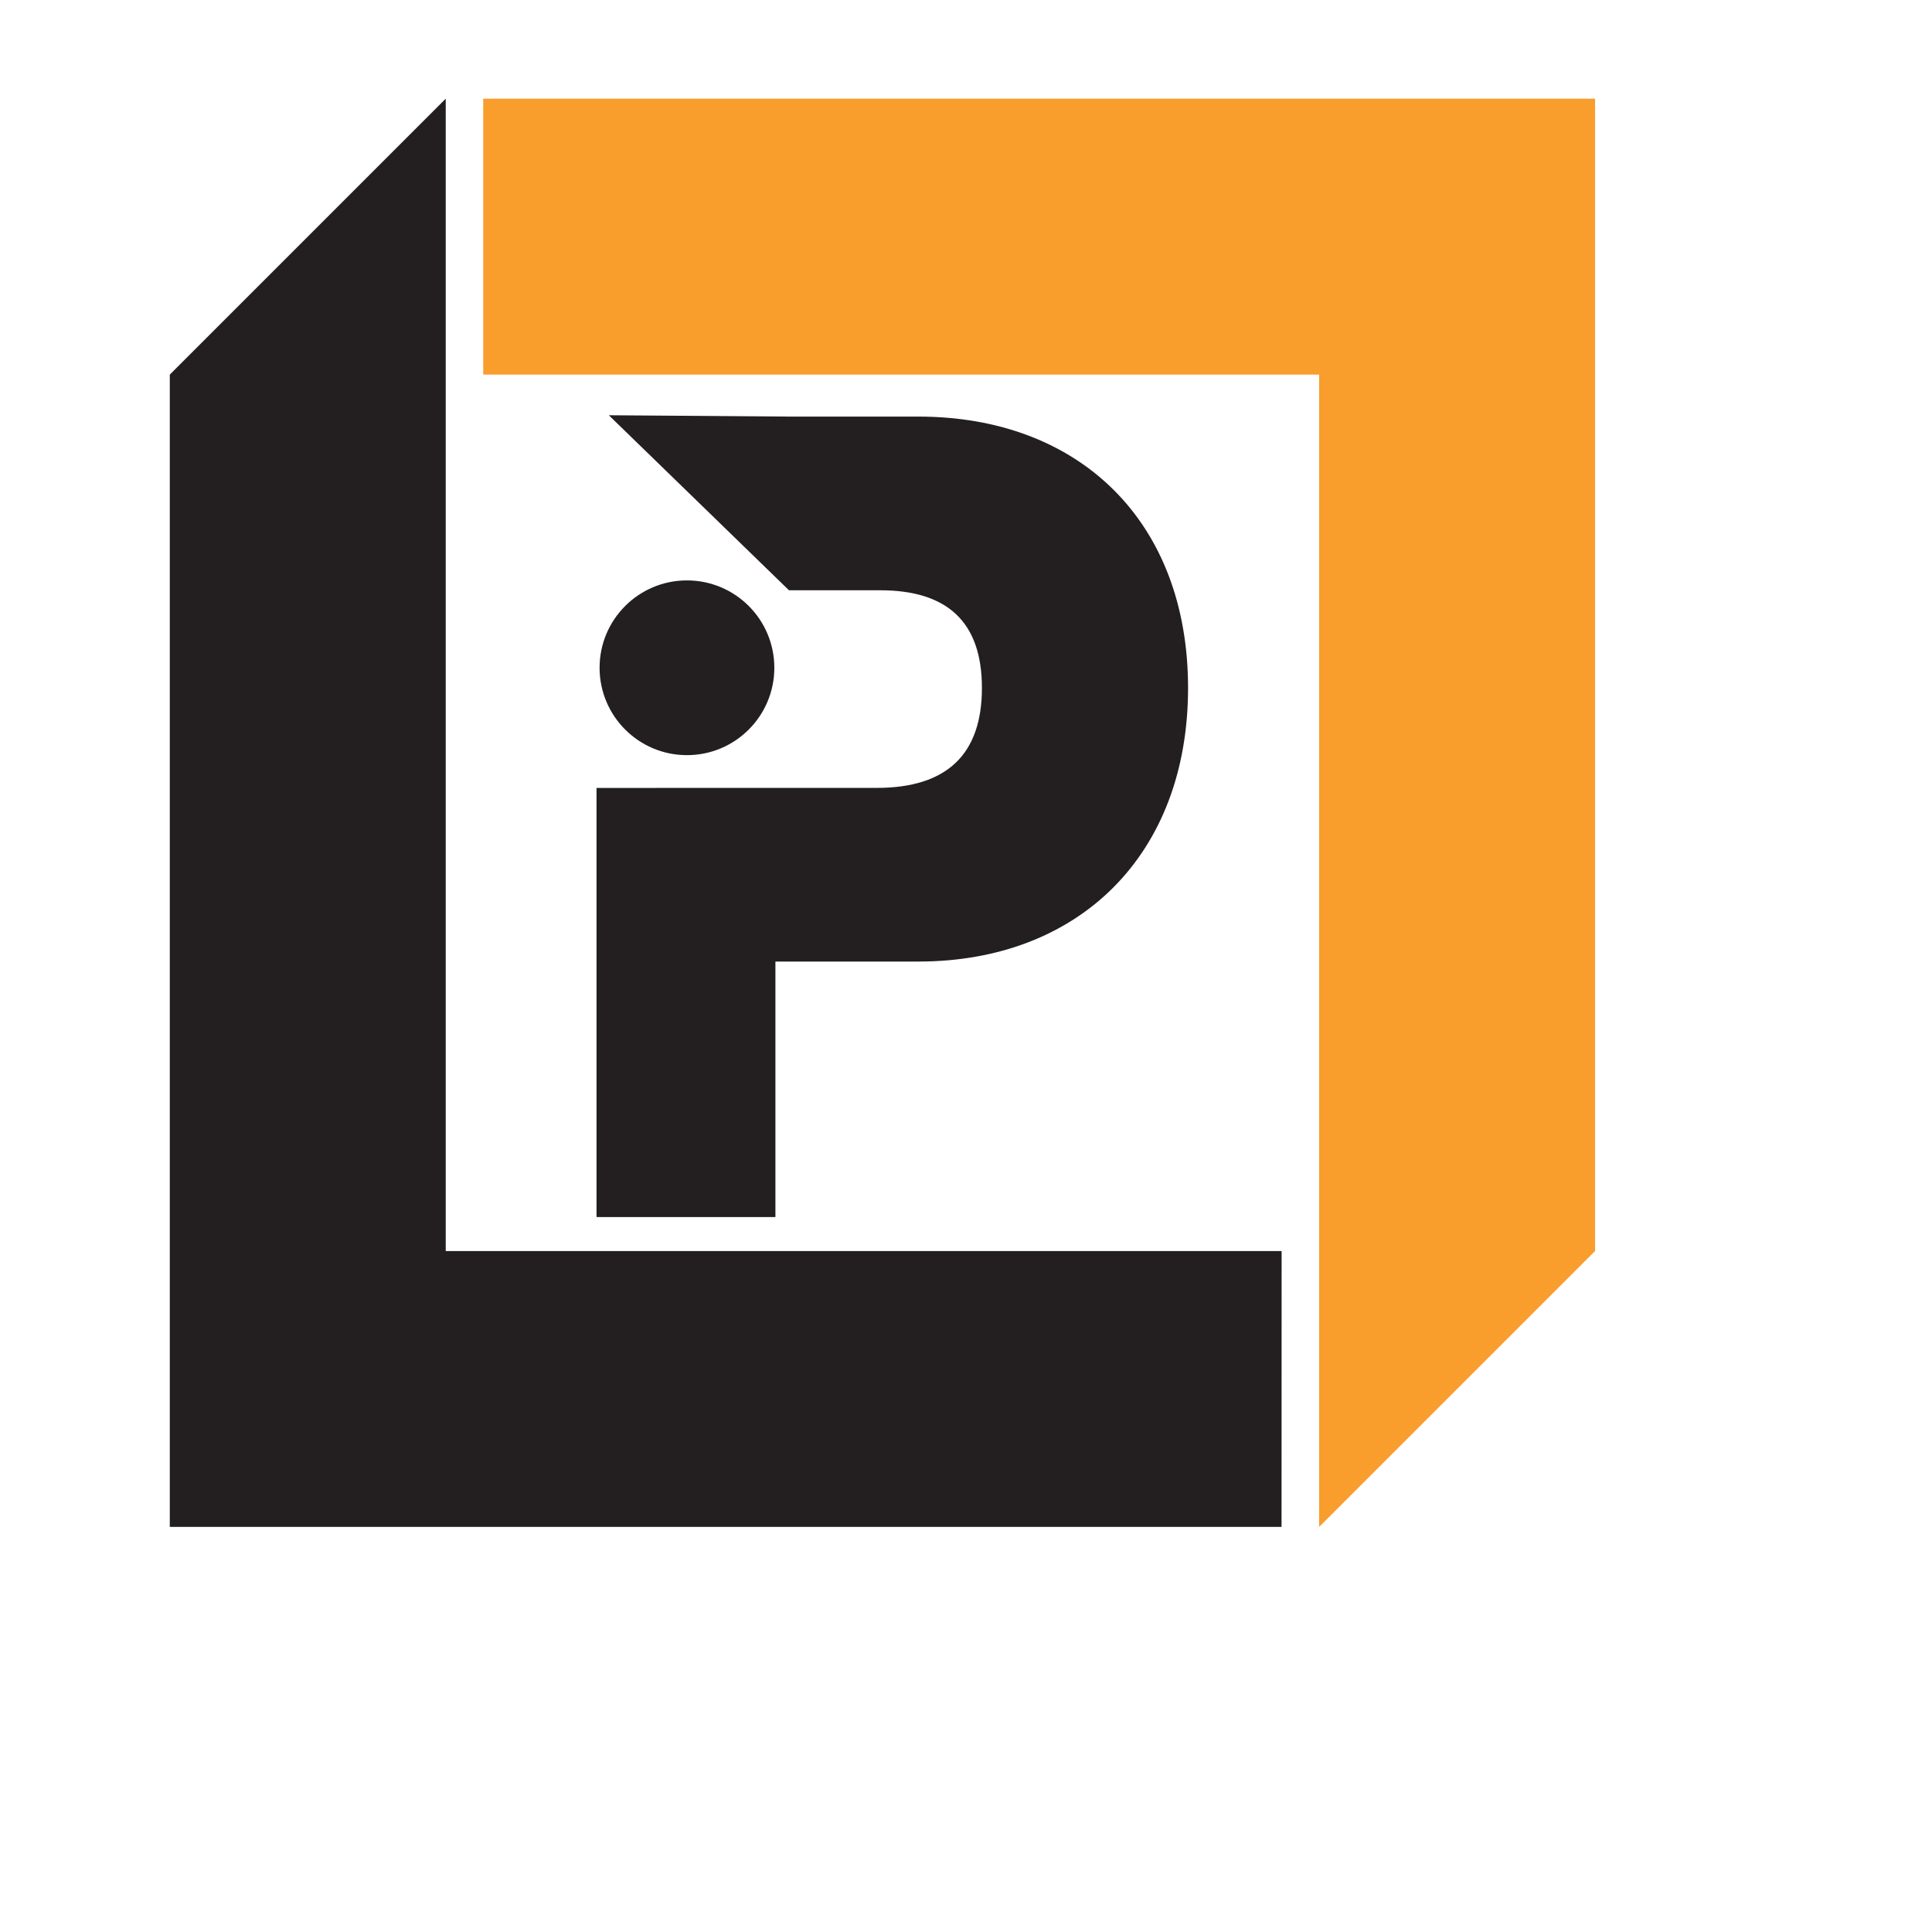
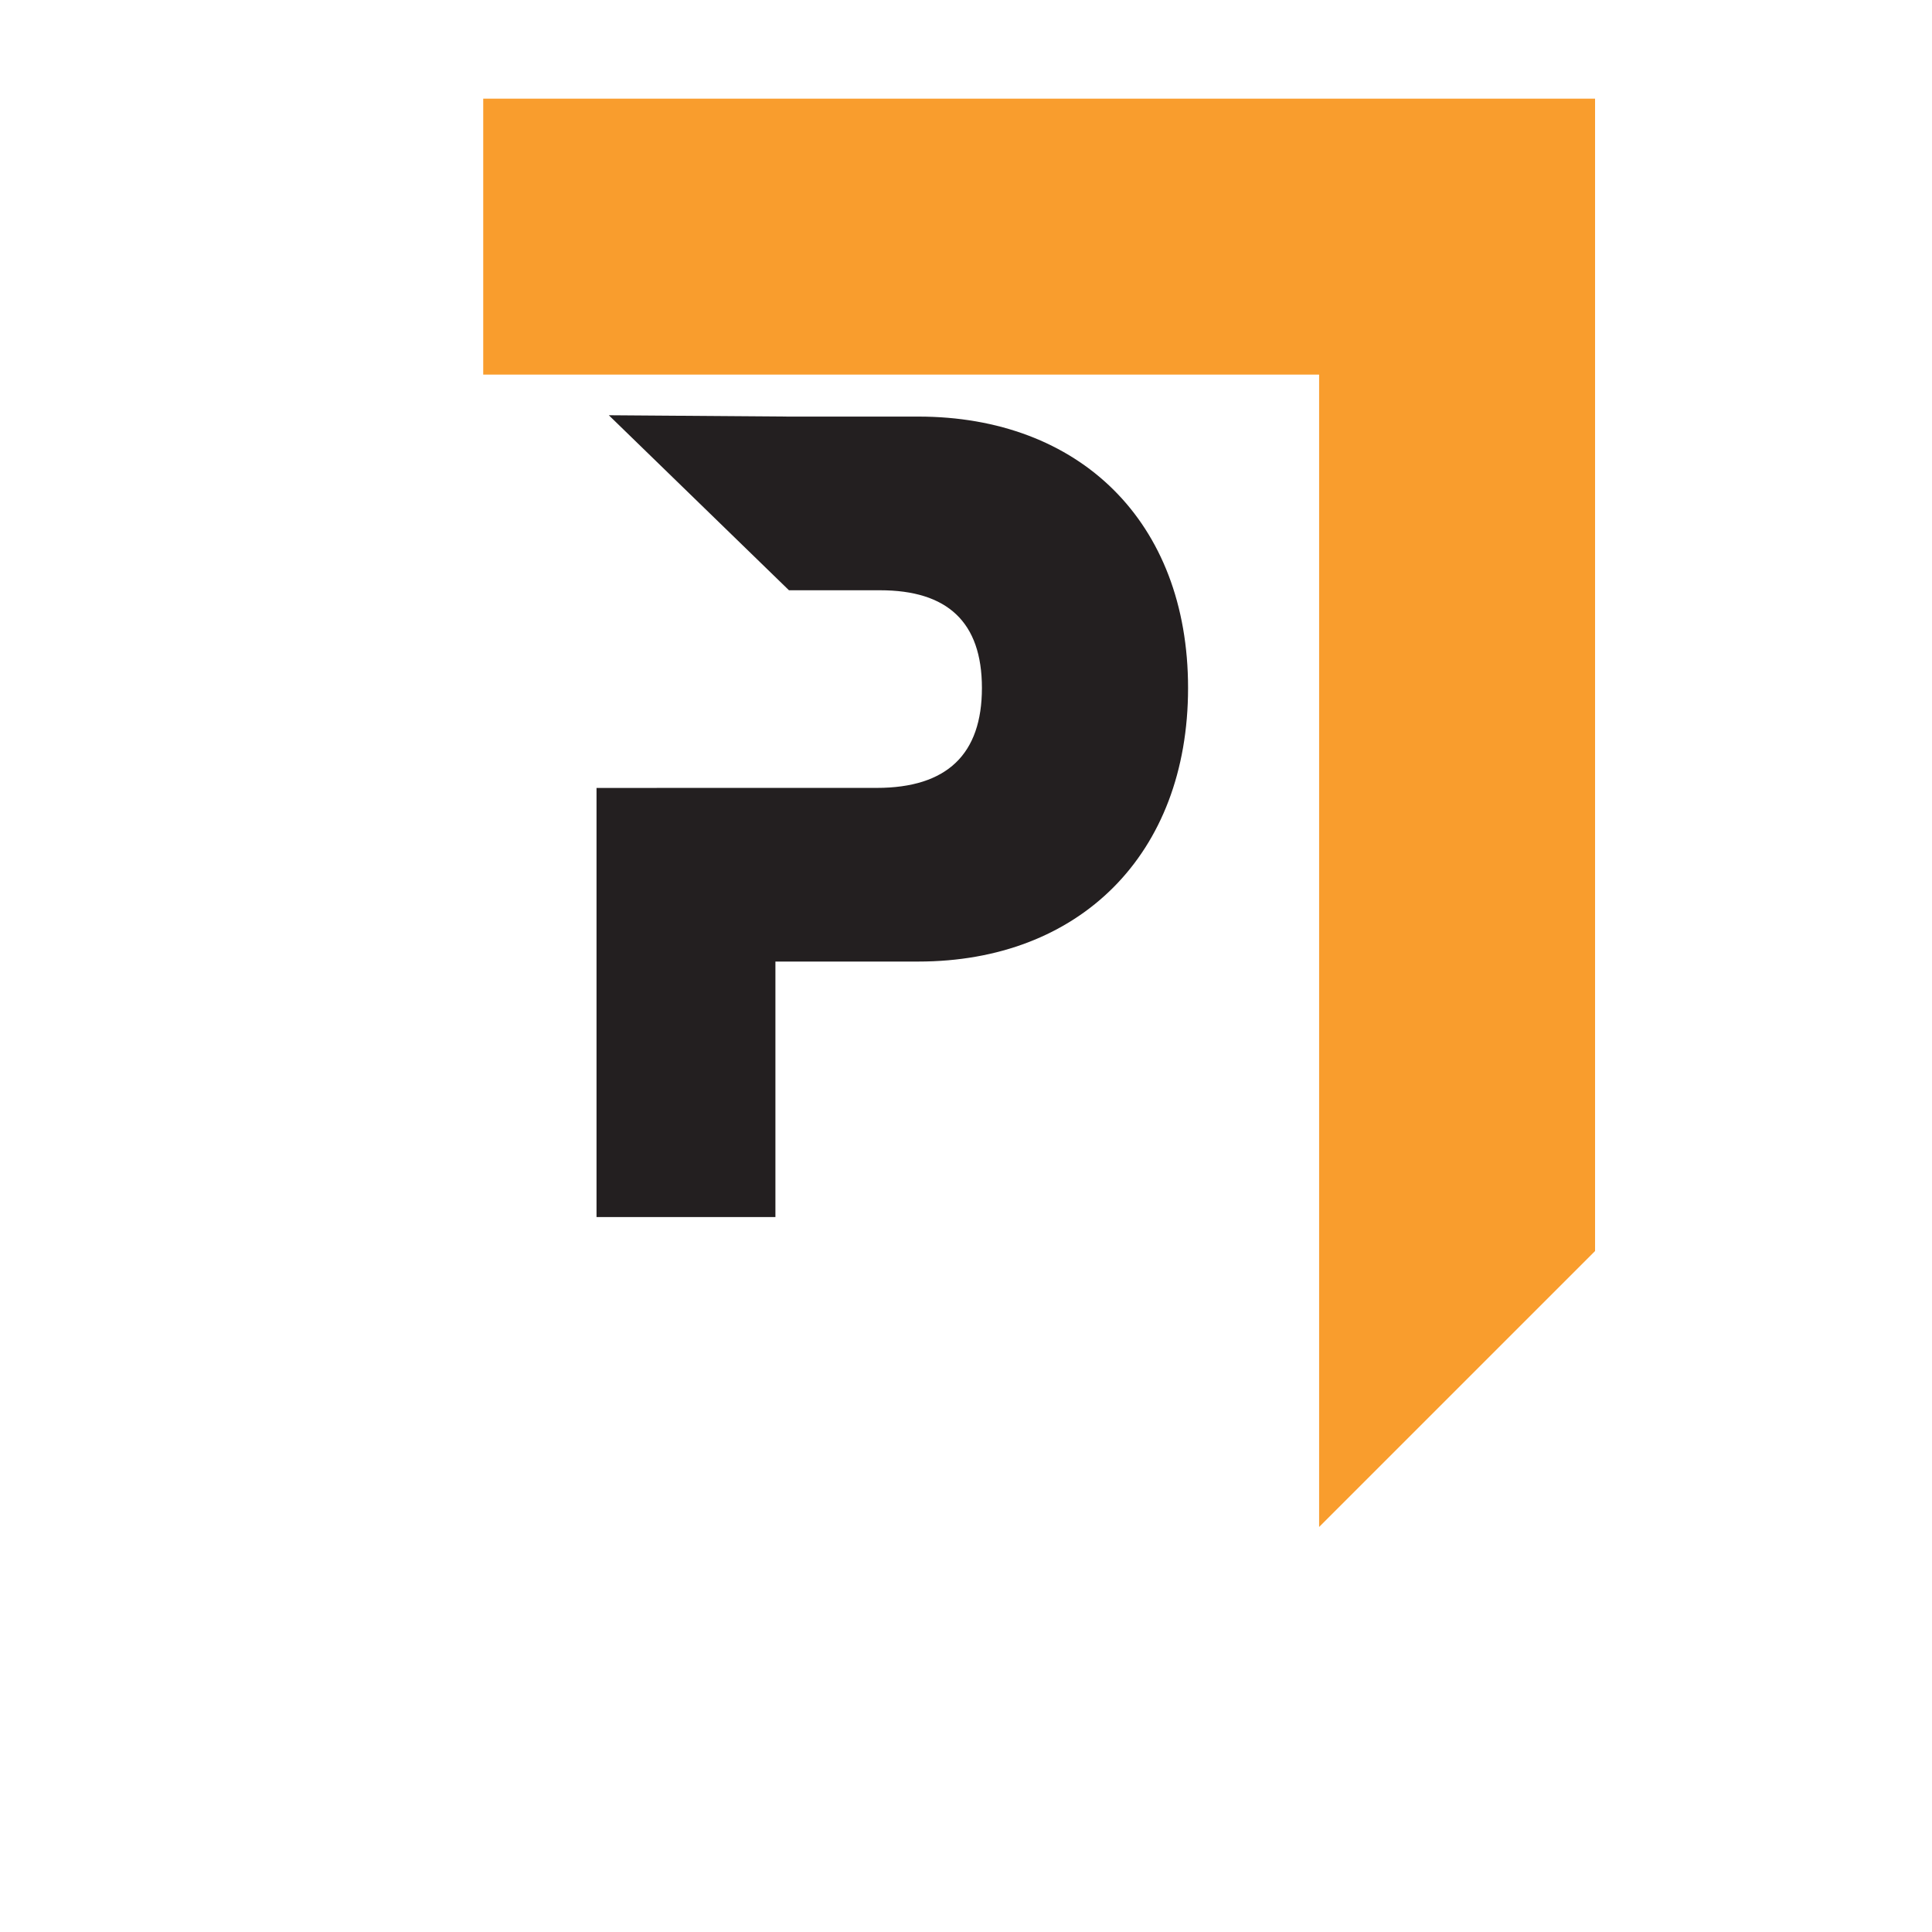
<svg xmlns="http://www.w3.org/2000/svg" width="500" zoomAndPan="magnify" viewBox="0 0 375 375" height="500" preserveAspectRatio="xMidYMid meet" version="1.0">
  <defs>
    <clipPath id="2541bb4944">
-       <path d="M 32.293 19 L 249 19 L 249 296.453 L 32.293 296.453 Z M 32.293 19 " clip-rule="nonzero" />
+       <path d="M 32.293 19 L 249 19 L 249 296.453 Z M 32.293 19 " clip-rule="nonzero" />
    </clipPath>
    <clipPath id="ae59ddaee4">
      <path d="M 248.746 296.371 L 32.957 296.371 L 32.957 72.711 L 86.516 19.152 L 86.516 242.828 L 248.762 242.828 Z M 248.746 296.371 " clip-rule="nonzero" />
    </clipPath>
    <clipPath id="cb3a7f9e3e">
      <path d="M 93.168 19 L 310 19 L 310 296.453 L 93.168 296.453 Z M 93.168 19 " clip-rule="nonzero" />
    </clipPath>
    <clipPath id="b0021b9aac">
      <path d="M 93.793 19.152 L 309.602 19.152 L 309.602 242.828 L 256.039 296.387 L 256.039 72.711 L 93.793 72.711 Z M 93.793 19.152 " clip-rule="nonzero" />
    </clipPath>
    <clipPath id="15c124c905">
      <path d="M 115 80.512 L 231 80.512 L 231 236.727 L 115 236.727 Z M 115 80.512 " clip-rule="nonzero" />
    </clipPath>
    <clipPath id="4602398500">
      <path d="M 178.242 80.859 L 153.137 80.859 L 118.172 80.598 L 153.137 114.57 L 170.824 114.57 C 183.867 114.57 190.59 120.715 190.59 133.531 C 190.59 146.348 183.867 152.93 170.164 152.93 L 127.469 152.93 L 127.469 152.945 L 115.785 152.945 L 115.785 236.227 L 150.508 236.227 L 150.508 186.637 L 178.242 186.637 C 209.48 186.637 230.602 165.883 230.602 133.531 C 230.602 101.18 209.48 80.859 178.242 80.859 " clip-rule="nonzero" />
    </clipPath>
    <clipPath id="7bbd2c8d00">
      <path d="M 116.141 112 L 150.602 112 L 150.602 147 L 116.141 147 Z M 116.141 112 " clip-rule="nonzero" />
    </clipPath>
    <clipPath id="41eb9313aa">
      <path d="M 150.297 129.613 C 150.297 120.246 142.707 112.656 133.336 112.656 C 123.969 112.656 116.379 120.246 116.379 129.613 C 116.379 138.98 123.969 146.574 133.336 146.574 C 142.707 146.574 150.297 138.98 150.297 129.613 " clip-rule="nonzero" />
    </clipPath>
  </defs>
  <rect x="-37.5" width="450" fill="#ffffff" y="-37.5" height="450" fill-opacity="1" />
  <g clip-path="url(#2541bb4944)">
    <g clip-path="url(#ae59ddaee4)">
-       <path fill="#231f20" d="M 24.25 10.445 L 318.301 10.445 L 318.301 305.645 L 24.25 305.645 Z M 24.25 10.445 " fill-opacity="1" fill-rule="nonzero" />
-     </g>
+       </g>
  </g>
  <g clip-path="url(#cb3a7f9e3e)">
    <g clip-path="url(#b0021b9aac)">
      <path fill="#f99d2d" d="M 24.25 10.445 L 318.301 10.445 L 318.301 305.645 L 24.25 305.645 Z M 24.25 10.445 " fill-opacity="1" fill-rule="nonzero" />
    </g>
  </g>
  <g clip-path="url(#15c124c905)">
    <g clip-path="url(#4602398500)">
      <path fill="#231f20" d="M 24.25 10.445 L 318.301 10.445 L 318.301 305.645 L 24.25 305.645 Z M 24.25 10.445 " fill-opacity="1" fill-rule="nonzero" />
    </g>
  </g>
  <g clip-path="url(#7bbd2c8d00)">
    <g clip-path="url(#41eb9313aa)">
-       <path fill="#231f20" d="M 24.25 10.445 L 318.301 10.445 L 318.301 305.645 L 24.25 305.645 Z M 24.25 10.445 " fill-opacity="1" fill-rule="nonzero" />
-     </g>
+       </g>
  </g>
</svg>